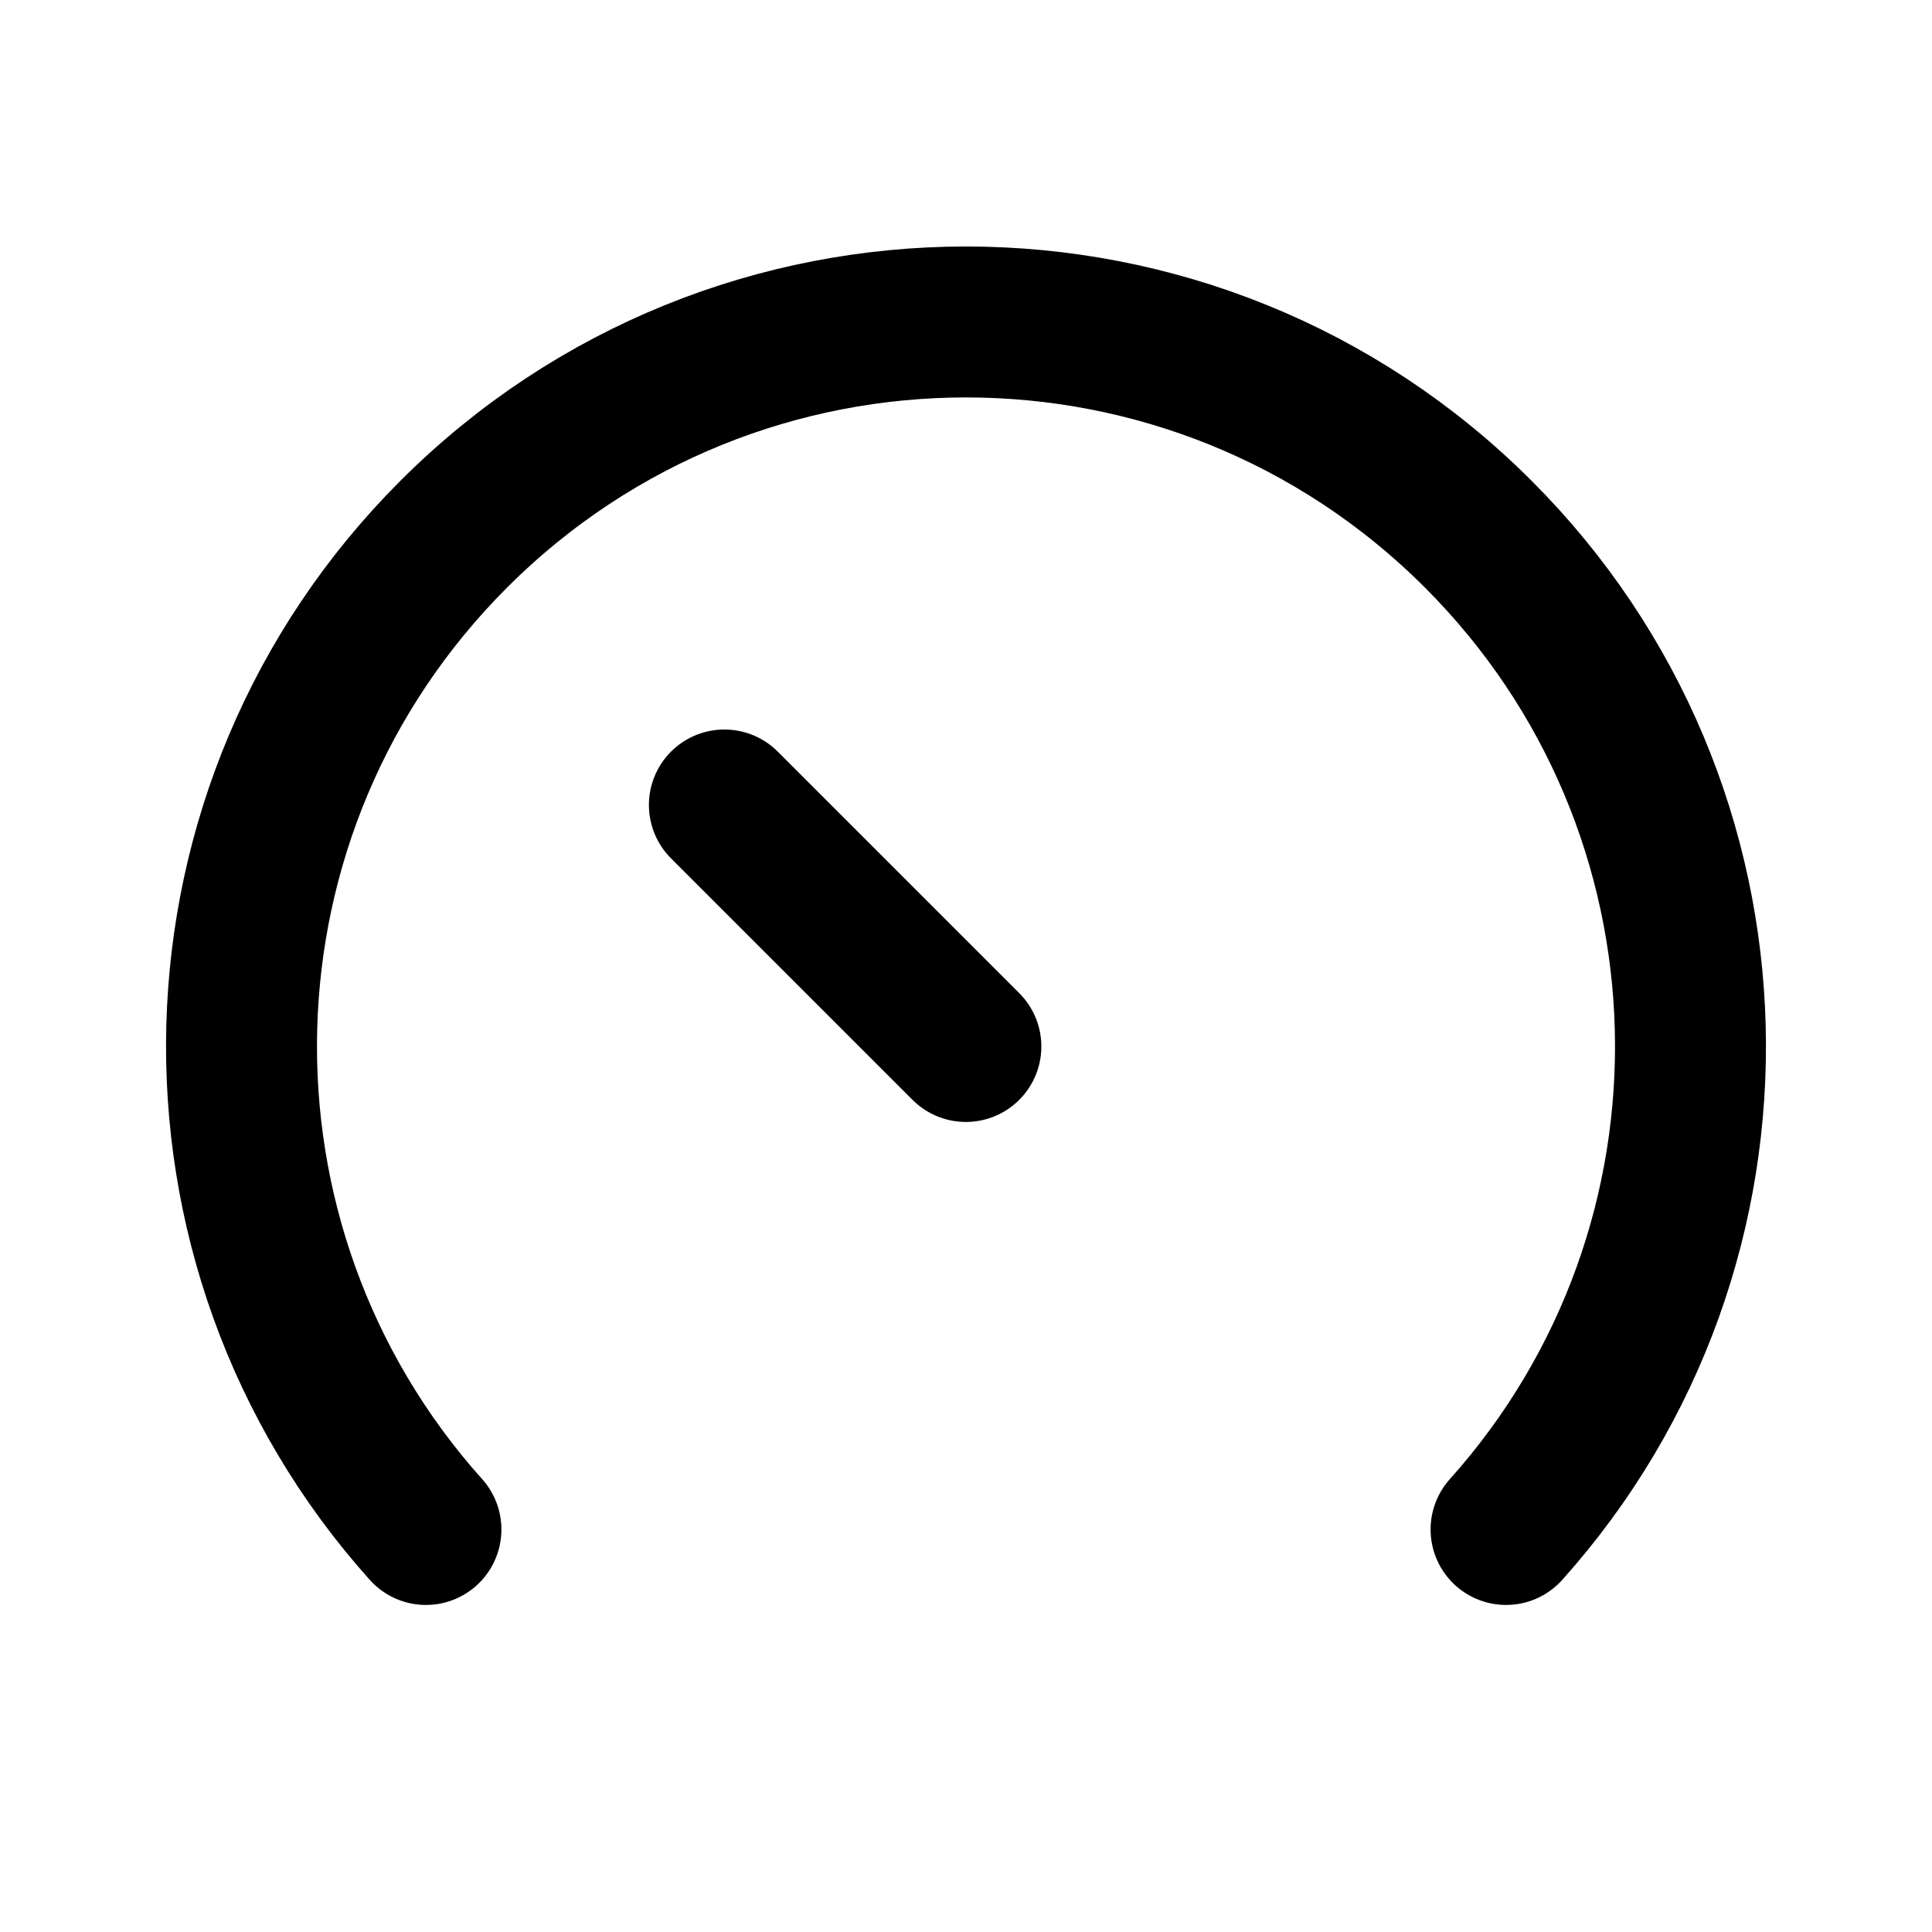
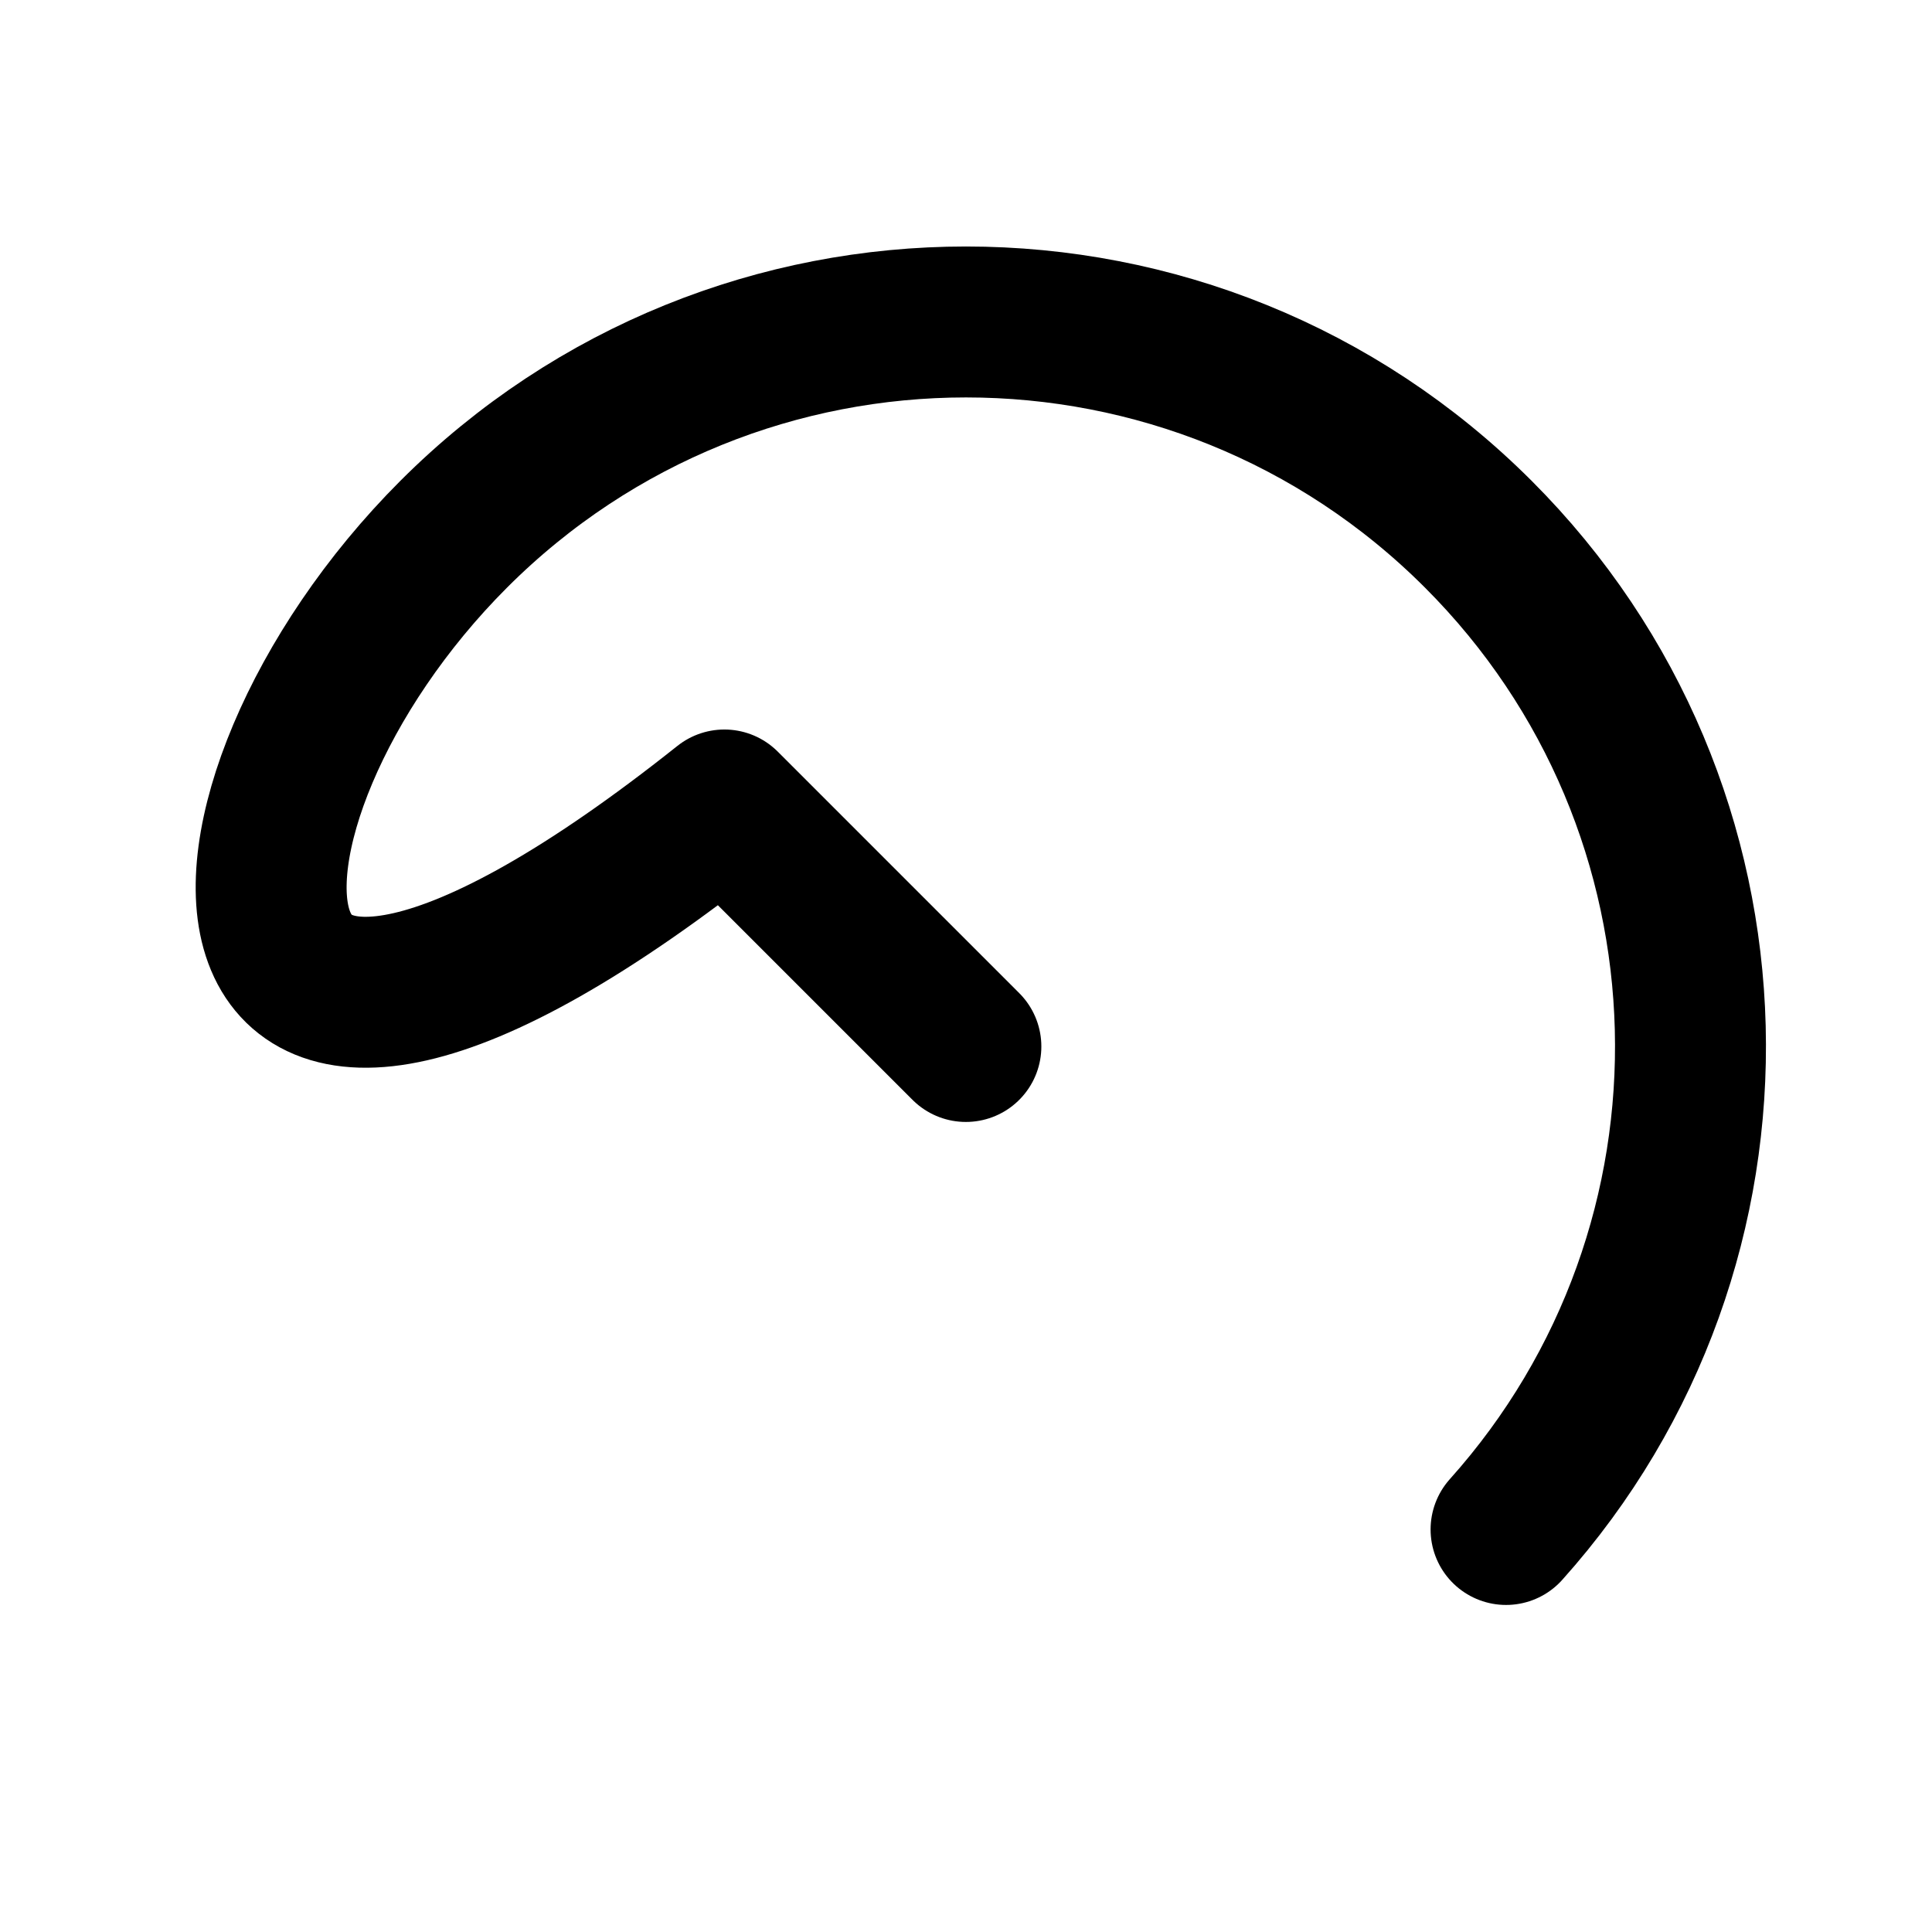
<svg xmlns="http://www.w3.org/2000/svg" width="32" height="32" viewBox="0 0 32 32" fill="none">
-   <path d="M15.998 17.333L11.998 13.333M7.055 25.333C2.834 20.621 2.987 13.376 7.515 8.848C12.201 4.161 19.799 4.161 24.485 8.848C29.013 13.376 29.166 20.621 24.945 25.333" stroke="black" stroke-width="2.5" stroke-linecap="round" stroke-linejoin="round" />
+   <path d="M15.998 17.333L11.998 13.333C2.834 20.621 2.987 13.376 7.515 8.848C12.201 4.161 19.799 4.161 24.485 8.848C29.013 13.376 29.166 20.621 24.945 25.333" stroke="black" stroke-width="2.5" stroke-linecap="round" stroke-linejoin="round" />
</svg>